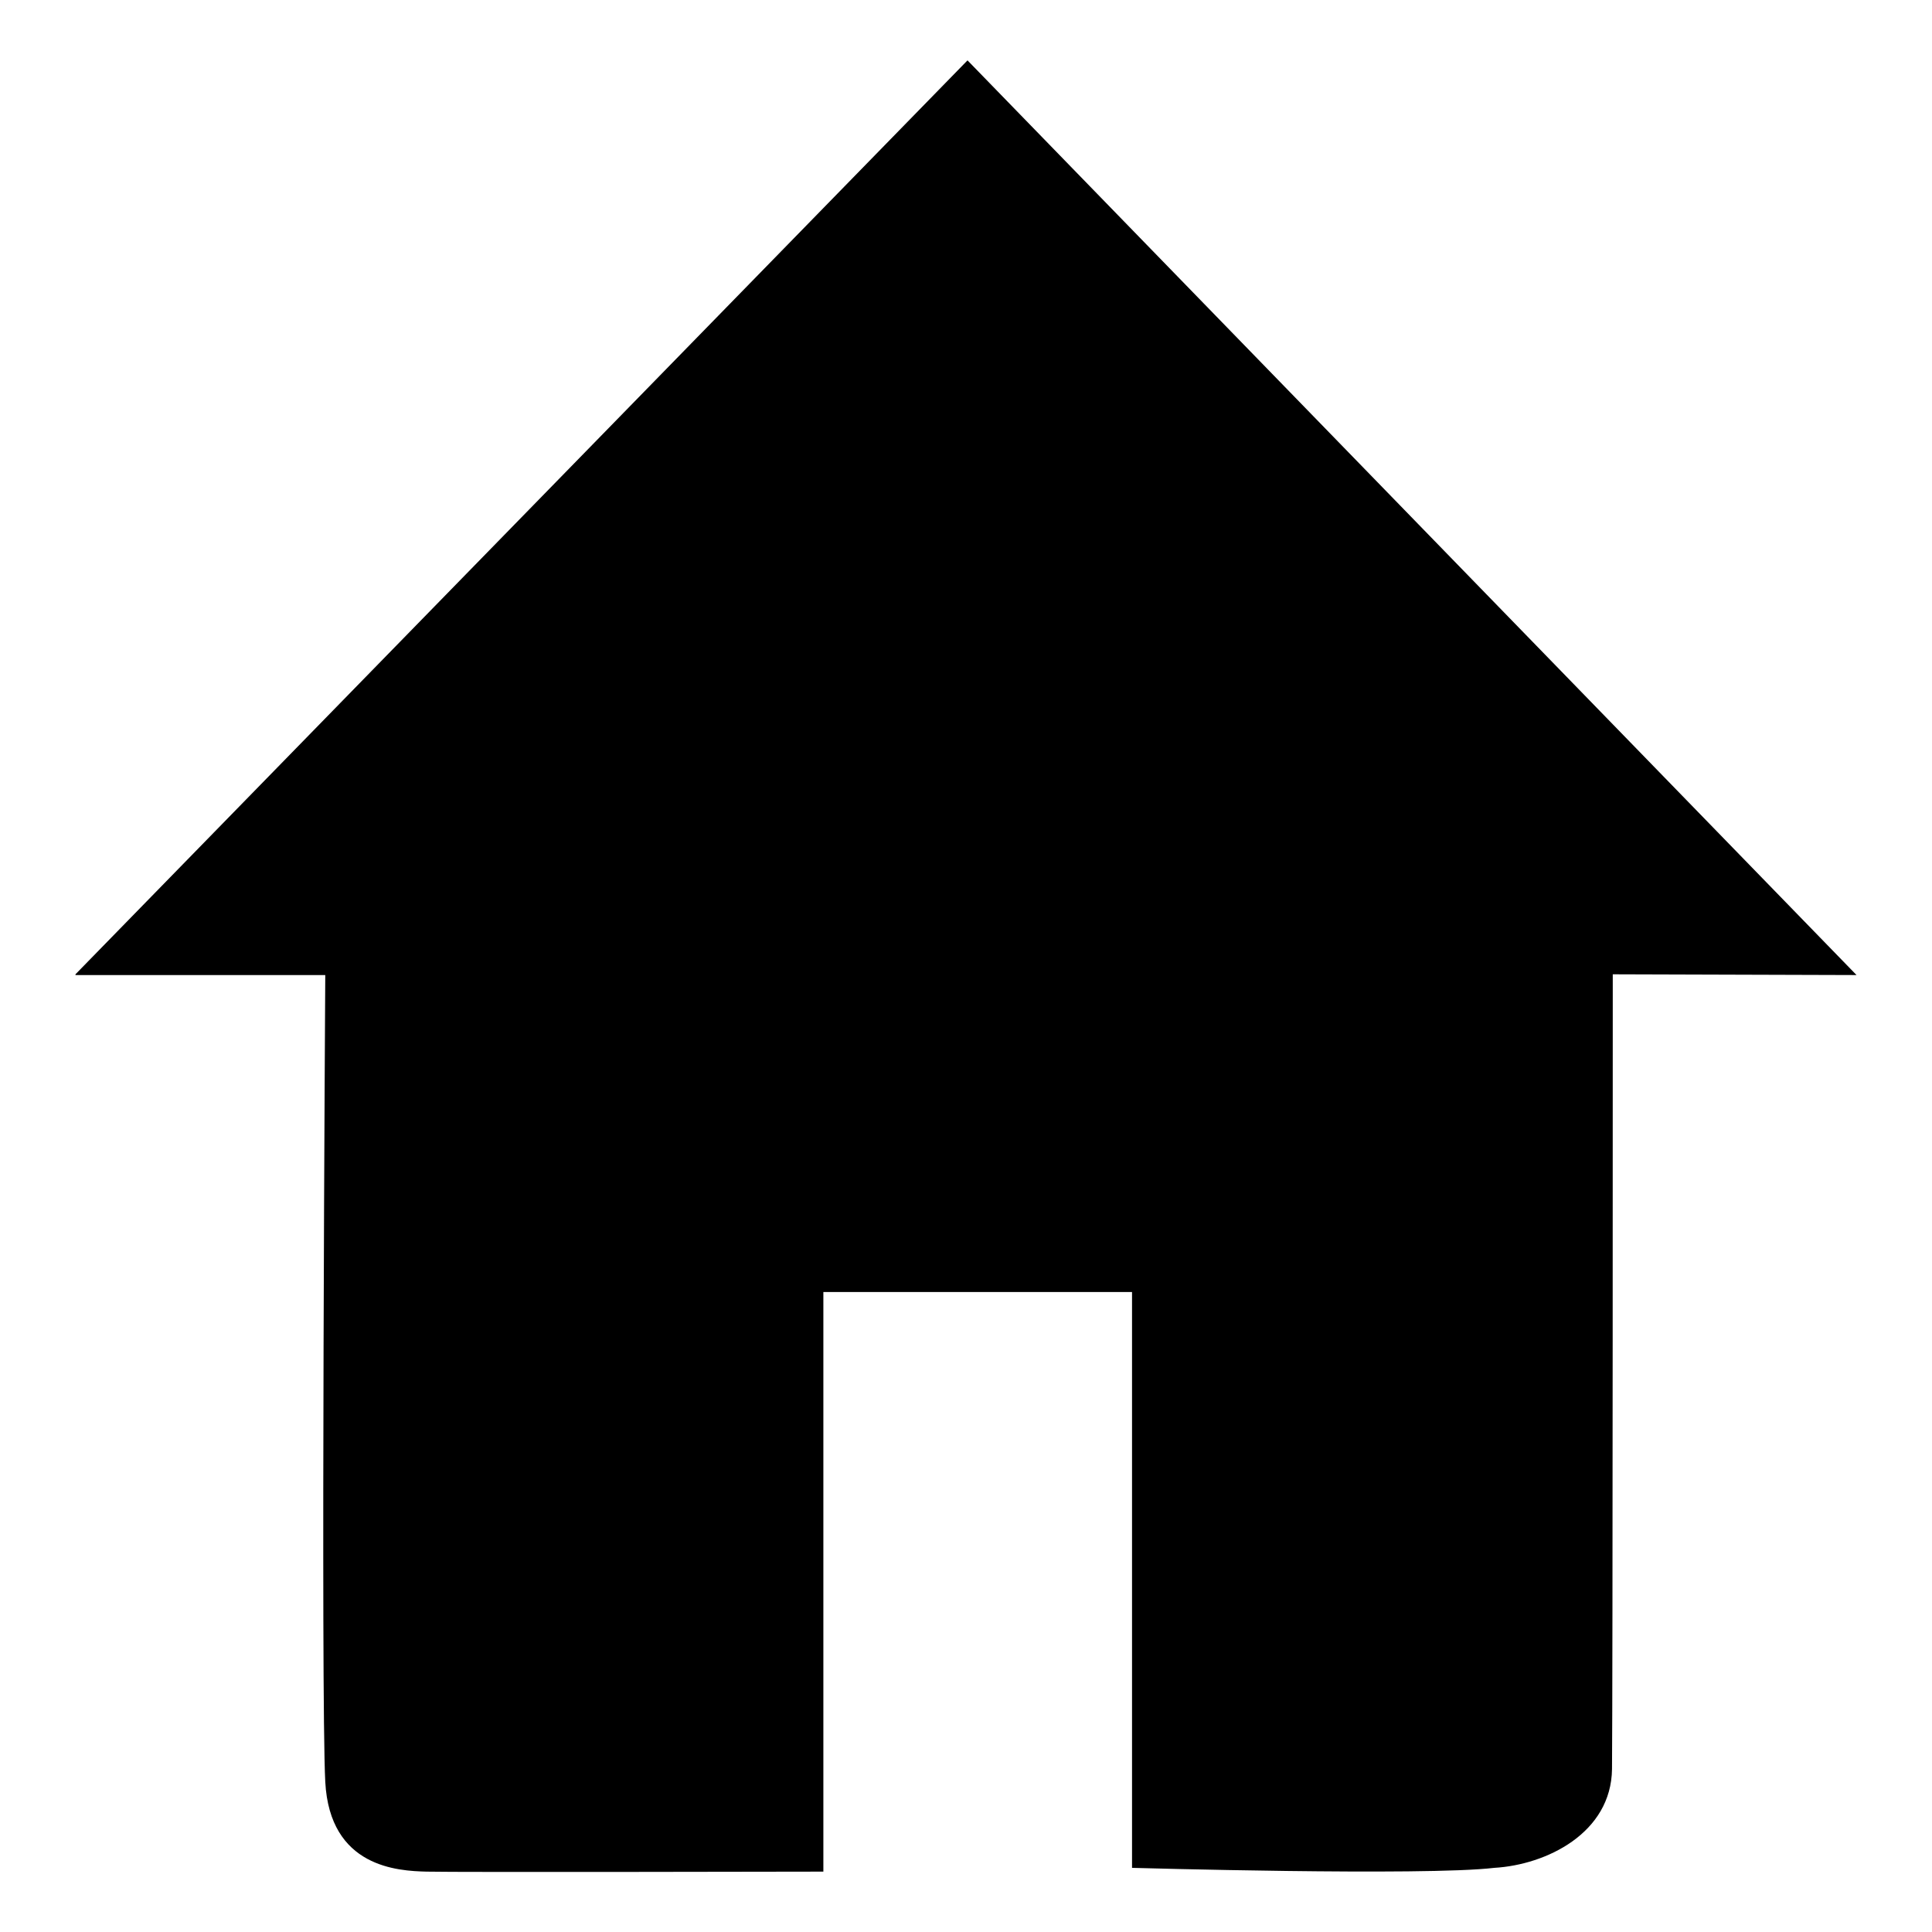
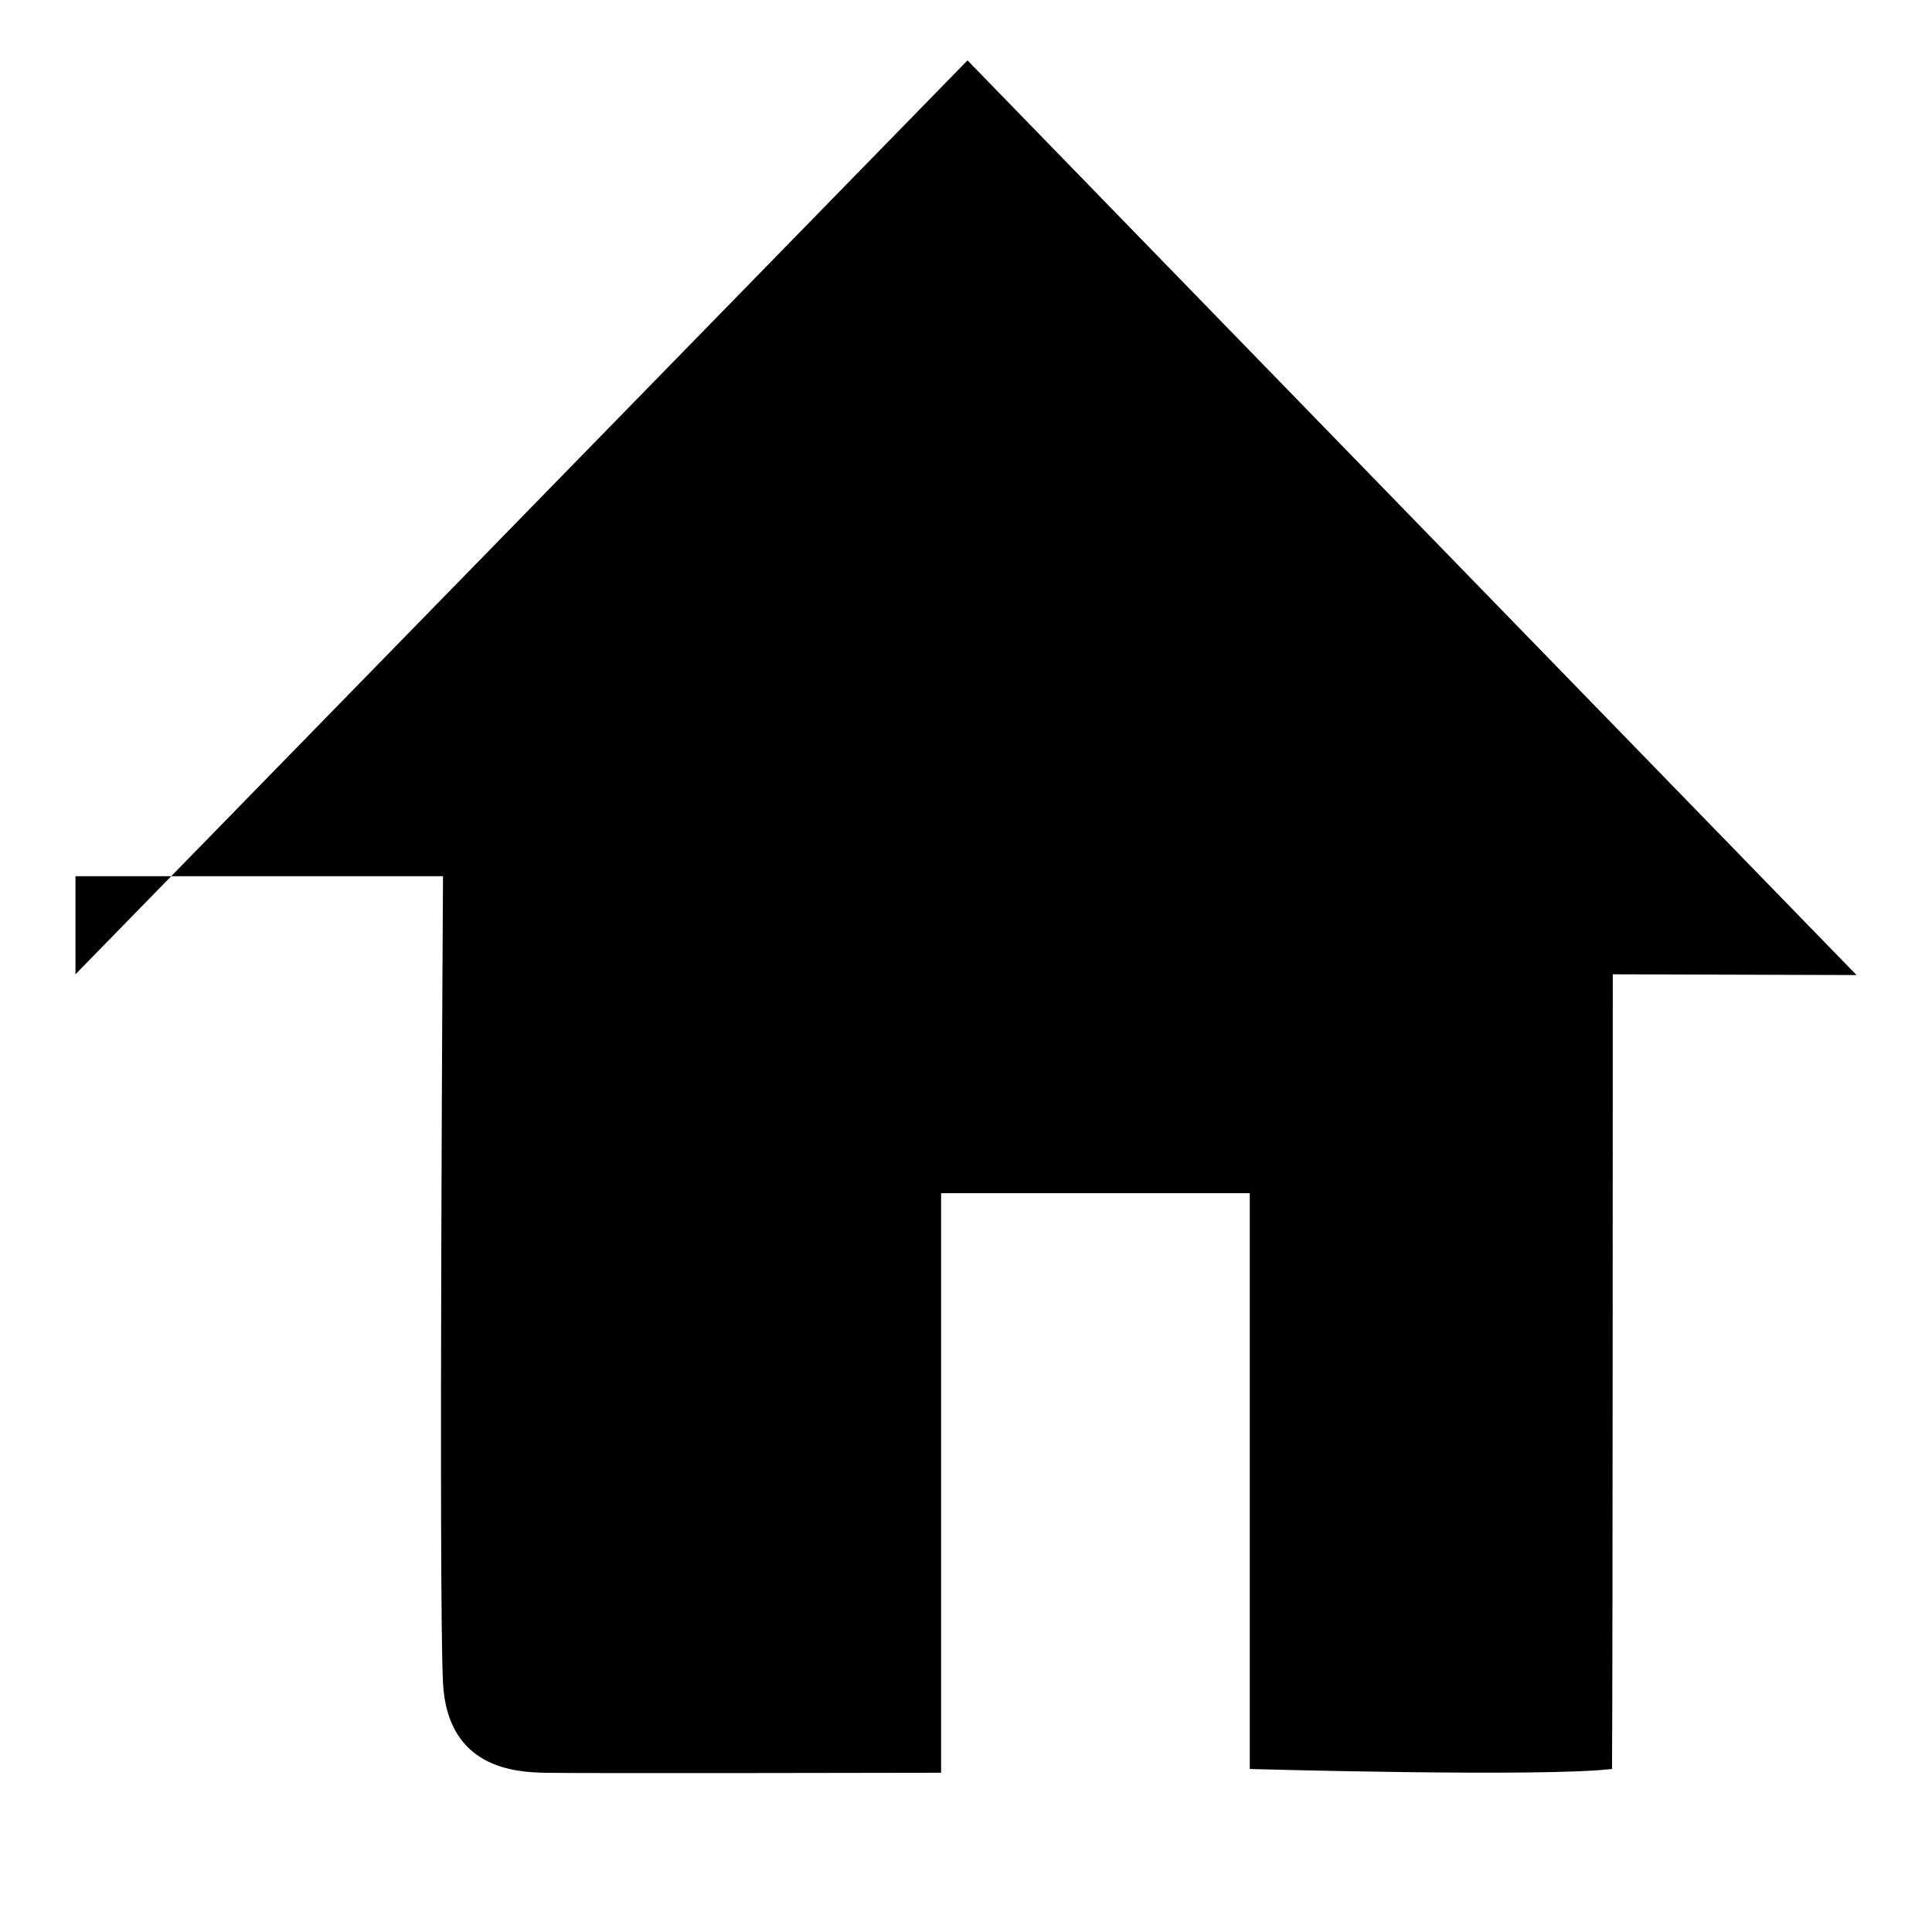
<svg xmlns="http://www.w3.org/2000/svg" version="1.1" x="0px" y="0px" viewBox="0 0 256 256" enable-background="new 0 0 256 256" xml:space="preserve">
  <g>
    <g>
-       <path fill="#000000" d="M10,129.1L128.2,8L246,129.2l-32.3-0.1c0,0,0,94.6-0.1,105.3c-0.1,8.5-8.7,12.7-15.6,13.1c-9.3,1.1-48,0-48,0v-76.3h-40.9v76.8c0,0-48.5,0.1-52.6,0c-3.7-0.1-12.8-0.5-13.4-11.9c-0.6-11.5,0-106.9,0-106.9H10z" />
+       <path fill="#000000" d="M10,129.1L128.2,8L246,129.2l-32.3-0.1c0,0,0,94.6-0.1,105.3c-9.3,1.1-48,0-48,0v-76.3h-40.9v76.8c0,0-48.5,0.1-52.6,0c-3.7-0.1-12.8-0.5-13.4-11.9c-0.6-11.5,0-106.9,0-106.9H10z" />
    </g>
  </g>
</svg>